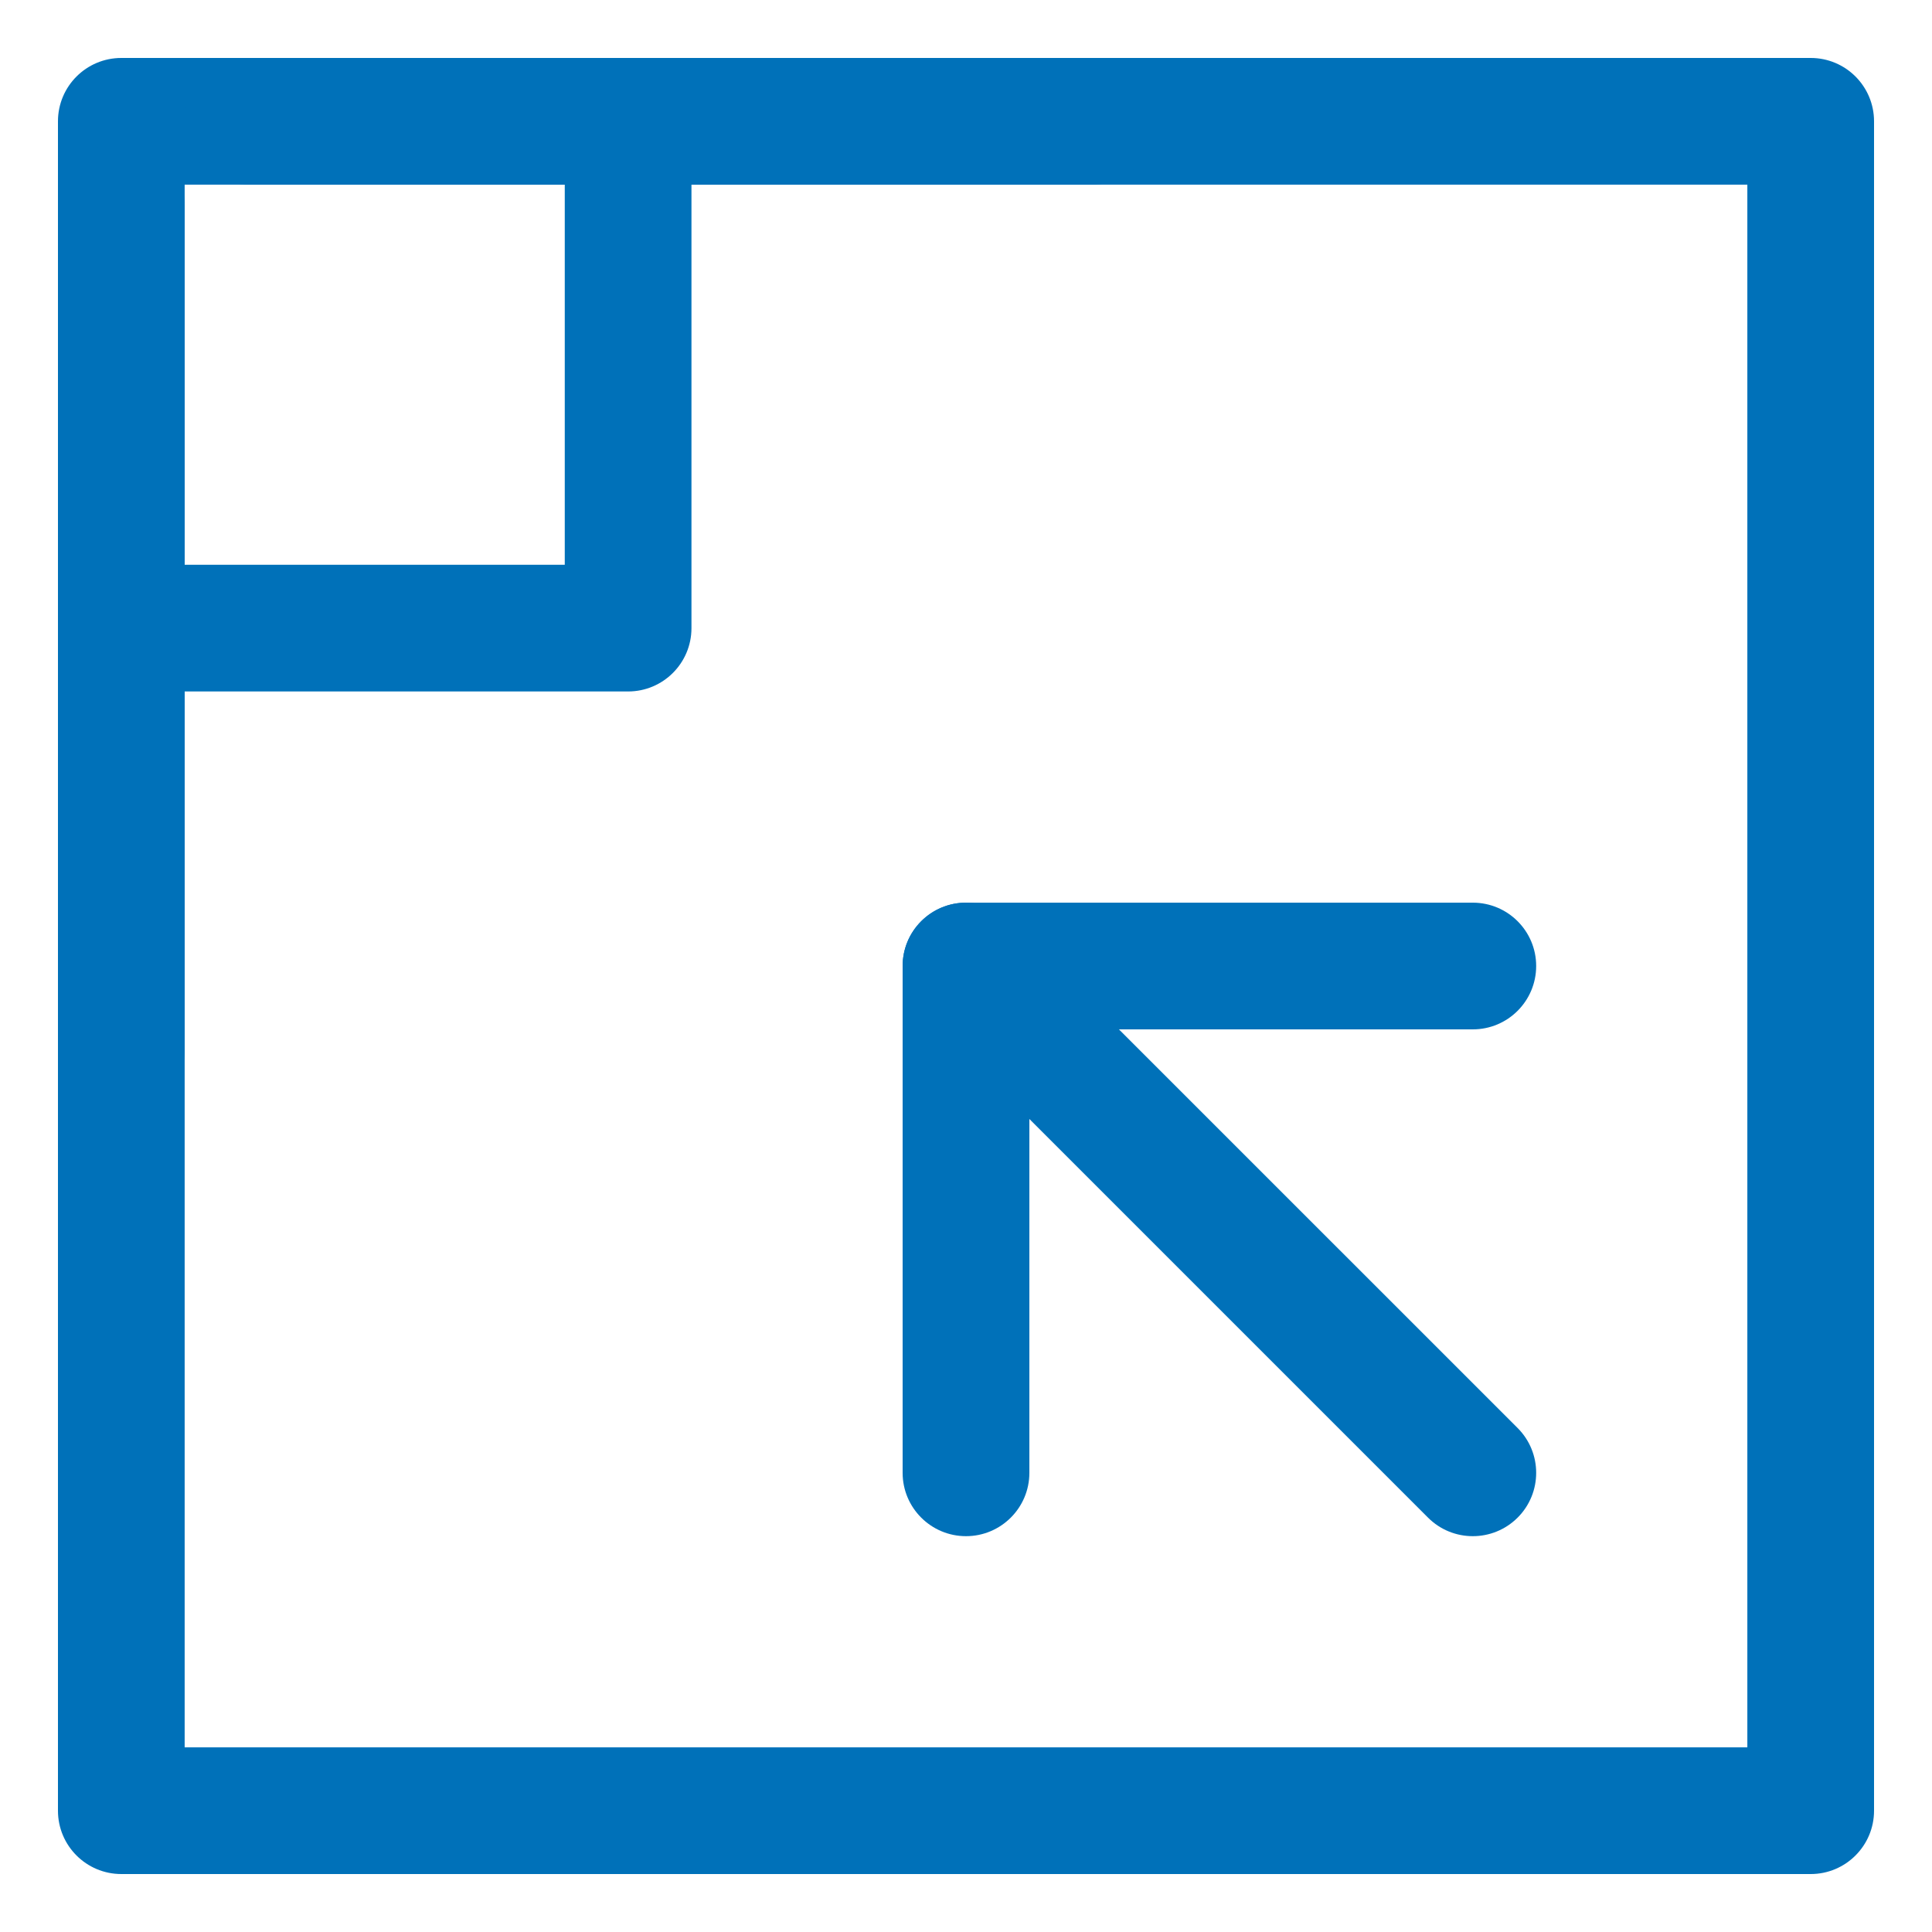
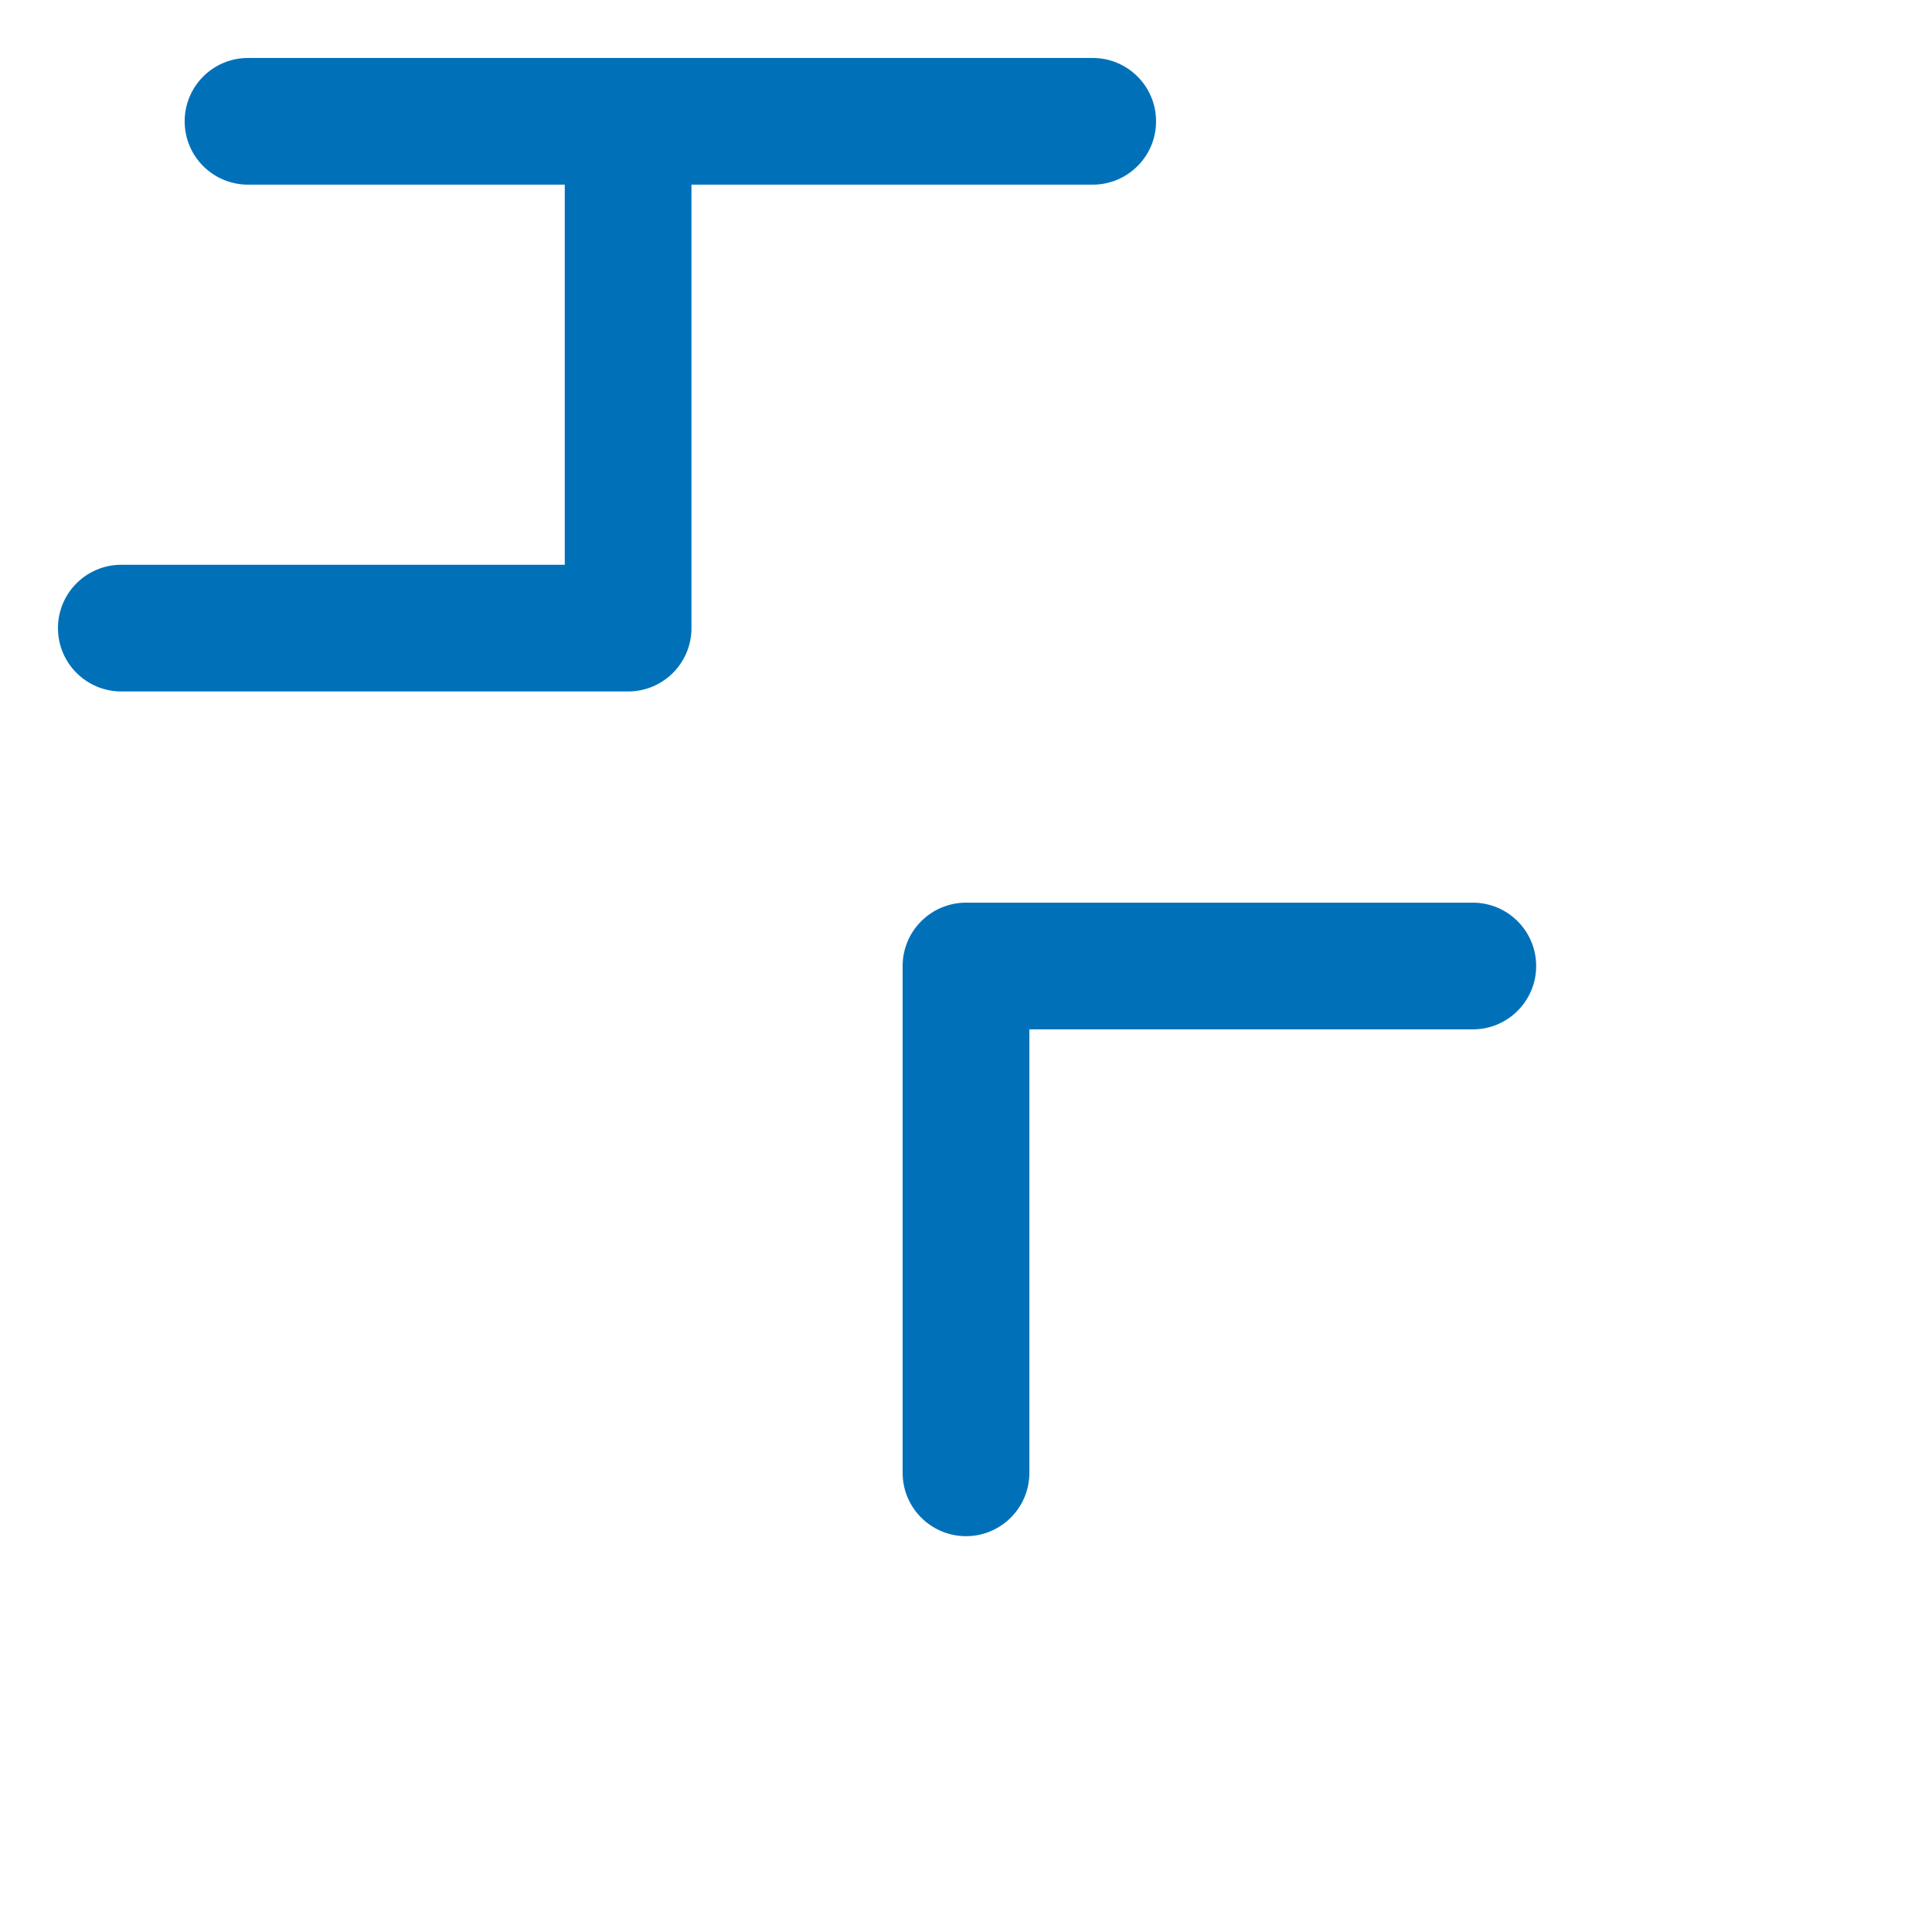
<svg xmlns="http://www.w3.org/2000/svg" width="50" height="50" viewBox="0 0 50 50" fill="none">
-   <path fill-rule="evenodd" clip-rule="evenodd" d="M1.5 3.14C1.5 2.234 2.234 1.5 3.14 1.5H46.861C47.766 1.5 48.5 2.234 48.5 3.14V46.861C48.5 47.766 47.766 48.5 46.861 48.5H3.14C2.234 48.5 1.5 47.766 1.5 46.861V3.14ZM4.779 4.779V45.221H45.221V4.779H4.779Z" fill="#0071B9" />
  <path fill-rule="evenodd" clip-rule="evenodd" d="M16.256 1.5C17.161 1.5 17.895 2.234 17.895 3.14V16.256C17.895 17.161 17.161 17.895 16.256 17.895H3.14C2.234 17.895 1.5 17.161 1.5 16.256C1.5 15.35 2.234 14.616 3.14 14.616H14.616V3.14C14.616 2.234 15.35 1.5 16.256 1.5Z" fill="#0071B9" />
  <path fill-rule="evenodd" clip-rule="evenodd" d="M25 39.756C24.095 39.756 23.36 39.022 23.36 38.117L23.36 25C23.36 24.095 24.095 23.361 25 23.361L38.116 23.361C39.022 23.361 39.756 24.095 39.756 25C39.756 25.906 39.022 26.64 38.116 26.64L26.64 26.64L26.64 38.117C26.64 39.022 25.905 39.756 25 39.756Z" fill="#0071B9" />
-   <path fill-rule="evenodd" clip-rule="evenodd" d="M39.276 39.276C38.635 39.916 37.597 39.916 36.957 39.276L23.841 26.16C23.2 25.519 23.2 24.481 23.841 23.841C24.481 23.201 25.519 23.201 26.159 23.841L39.276 36.957C39.916 37.598 39.916 38.636 39.276 39.276Z" fill="#0071B9" />
-   <path fill-rule="evenodd" clip-rule="evenodd" d="M3.14 3.686C4.045 3.686 4.779 4.42 4.779 5.325V27.186C4.779 28.091 4.045 28.825 3.14 28.825C2.234 28.825 1.5 28.091 1.5 27.186V5.325C1.5 4.42 2.234 3.686 3.14 3.686Z" fill="#0071B9" />
  <path fill-rule="evenodd" clip-rule="evenodd" d="M4.779 3.14C4.779 2.234 5.513 1.5 6.419 1.5H28.279C29.184 1.5 29.919 2.234 29.919 3.14C29.919 4.045 29.184 4.779 28.279 4.779H6.419C5.513 4.779 4.779 4.045 4.779 3.14Z" fill="#0071B9" />
</svg>